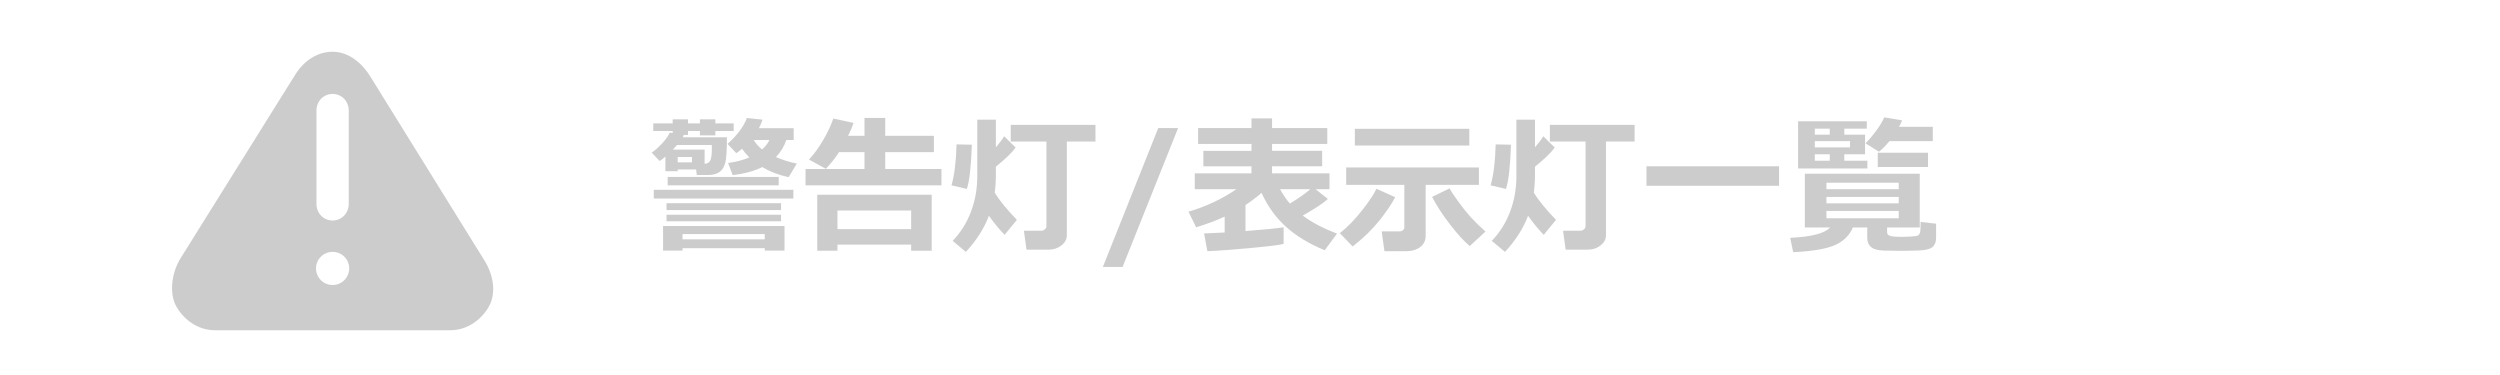
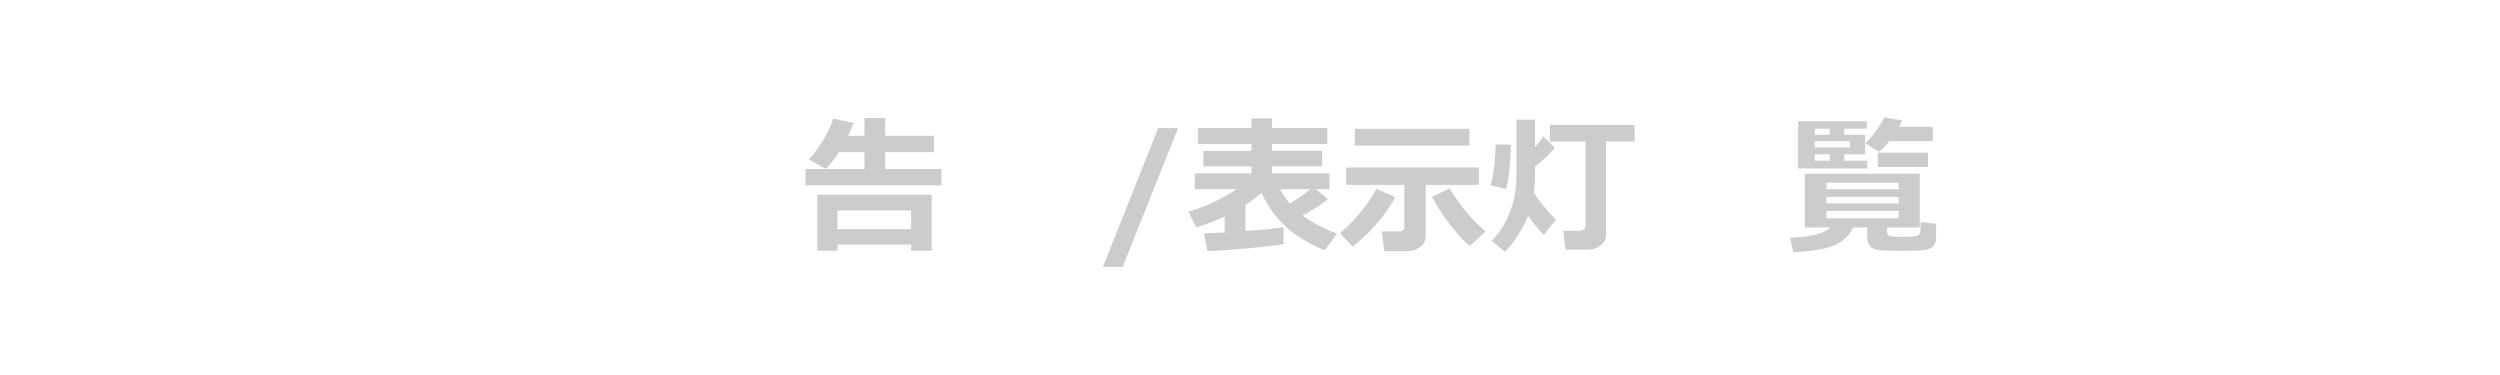
<svg xmlns="http://www.w3.org/2000/svg" version="1.1" id="レイヤー_1" x="0px" y="0px" width="200px" height="30px" viewBox="0 0 200 30" enable-background="new 0 0 200 30" xml:space="preserve">
  <g>
-     <path fill="#CCCCCC" d="M54.704,10.795c-0.027,0.078-0.055,0.141-0.082,0.188h3.533c0,1.004-0.043,1.678-0.129,2.021   c-0.086,0.343-0.241,0.596-0.466,0.756C57.335,13.92,57.038,14,56.667,14h-0.926l-0.053-0.445h-1.471v0.141h-0.984V12.53   c-0.184,0.156-0.338,0.273-0.463,0.352l-0.633-0.674c0.266-0.176,0.545-0.423,0.838-0.741c0.293-0.318,0.494-0.604,0.604-0.858   l0.234,0.035V10.48H52.26V9.87h1.553V9.547h1.225V9.87h0.955V9.547h1.236V9.87h1.465v0.609h-1.465v0.352h-1.236v-0.352h-0.955   v0.316H54.704z M63.469,15.881H52.301v-0.697h11.168V15.881z M61.178,19.854h-6.574v0.193h-1.559v-1.969h9.715v1.969h-1.582V19.854   z M62.485,16.807h-9.164v-0.551h9.164V16.807z M62.485,17.703h-9.164v-0.527h9.164V17.703z M62.297,14.827h-8.883v-0.674h8.883   V14.827z M54.165,11.598c-0.105,0.117-0.219,0.24-0.34,0.369h2.543v1.137c0.242-0.016,0.399-0.116,0.472-0.302   c0.073-0.186,0.108-0.493,0.108-0.923c0-0.09-0.002-0.184-0.006-0.281H54.165z M55.36,12.987v-0.428h-1.143v0.428H55.36z    M54.604,19.145h6.574v-0.422h-6.574V19.145z M62.907,11.2c-0.172,0.512-0.449,0.967-0.832,1.365   c0.531,0.23,1.088,0.404,1.67,0.521l-0.656,1.09c-0.797-0.176-1.5-0.445-2.109-0.809c-0.633,0.316-1.422,0.531-2.367,0.645   l-0.363-0.973c0.633-0.086,1.199-0.234,1.699-0.445c-0.215-0.211-0.41-0.441-0.586-0.691c-0.117,0.102-0.27,0.219-0.457,0.352   l-0.703-0.744c0.777-0.695,1.293-1.385,1.547-2.068l1.254,0.129c-0.074,0.227-0.172,0.455-0.293,0.686h2.783V11.2H62.907z    M60.967,11.956c0.277-0.246,0.473-0.498,0.586-0.756h-1.254C60.475,11.493,60.698,11.745,60.967,11.956z" />
    <path fill="#CCCCCC" d="M68.286,9.834c-0.105,0.316-0.252,0.66-0.439,1.031h1.313v-1.43h1.658v1.43h3.896v1.307h-3.896v1.348h4.5   v1.307H64.442V13.52h4.717v-1.348H67.12c-0.293,0.461-0.645,0.906-1.055,1.336l-1.348-0.744c0.395-0.414,0.777-0.939,1.148-1.576   c0.371-0.637,0.637-1.205,0.797-1.705L68.286,9.834z M72.891,19.566h-5.895v0.492h-1.617v-4.478h9.158v4.478h-1.646V19.566z    M66.997,18.33h5.895v-1.488h-5.895V18.33z" />
-     <path fill="#CCCCCC" d="M77.749,11.575c-0.059,1.762-0.193,2.941-0.404,3.539l-1.225-0.287c0.234-0.816,0.369-1.908,0.404-3.275   L77.749,11.575z M81.352,17.586l-0.984,1.201c-0.422-0.434-0.84-0.941-1.254-1.523c-0.383,1.012-0.998,1.975-1.845,2.889   l-1.055-0.885c0.641-0.668,1.129-1.445,1.465-2.334c0.335-0.889,0.503-1.832,0.503-2.828V9.571h1.488v2.215   c0.34-0.402,0.561-0.697,0.662-0.885l0.92,0.902c-0.293,0.406-0.82,0.916-1.582,1.529v0.615c0,0.52-0.031,1.01-0.094,1.471   C79.982,16.066,80.574,16.789,81.352,17.586z M85.348,18.811c0,0.32-0.143,0.594-0.43,0.82s-0.625,0.34-1.012,0.34h-1.787   l-0.205-1.512h1.383c0.098,0,0.191-0.035,0.281-0.107c0.09-0.072,0.135-0.156,0.135-0.25v-6.779h-2.854V9.987h6.779v1.336h-2.291   L85.348,18.811L85.348,18.811z" />
    <path fill="#CCCCCC" d="M94.248,10.245l-4.441,11.108H88.23l4.43-11.108H94.248z" />
    <path fill="#CCCCCC" d="M102.691,19.508c-0.254,0.082-1.119,0.191-2.599,0.328c-1.479,0.137-2.646,0.223-3.501,0.258l-0.264-1.418   c0.469-0.016,1.018-0.041,1.646-0.076v-1.271c-0.679,0.313-1.439,0.599-2.279,0.854l-0.615-1.248   c1.395-0.41,2.672-1.01,3.832-1.797h-3.328v-1.271h4.535v-0.563H96.27v-1.236h3.849v-0.551h-4.271v-1.271h4.271V9.471h1.646v0.773   h4.418v1.271h-4.418v0.551h4.008v1.236h-4.008v0.563h4.594v1.271h-1.112l0.983,0.779c-0.336,0.319-1.006,0.765-2.01,1.33   c0.723,0.547,1.637,1.026,2.742,1.44l-0.984,1.336c-1.258-0.52-2.293-1.146-3.106-1.883c-0.813-0.736-1.465-1.641-1.949-2.709   c-0.396,0.346-0.823,0.67-1.284,0.971v2.086c1.541-0.116,2.556-0.219,3.052-0.305V19.508L102.691,19.508z M104.824,15.137h-2.42   c0.238,0.433,0.5,0.816,0.785,1.148C103.912,15.844,104.457,15.461,104.824,15.137z" />
    <path fill="#CCCCCC" d="M111.615,15.775c-0.262,0.516-0.684,1.139-1.266,1.869c-0.582,0.729-1.295,1.422-2.14,2.074l-1.021-1.066   c0.617-0.488,1.215-1.103,1.791-1.84c0.576-0.738,0.953-1.31,1.133-1.71L111.615,15.775z M114.053,18.846   c0,0.396-0.146,0.701-0.439,0.92c-0.293,0.219-0.657,0.328-1.096,0.328h-1.764l-0.217-1.582h1.441c0.086,0,0.17-0.029,0.25-0.09   s0.119-0.133,0.119-0.215v-3.416h-4.652v-1.395h10.617v1.395h-4.261L114.053,18.846L114.053,18.846z M117.545,11.645h-9.158v-1.342   h9.158V11.645z M118.84,18.523l-1.26,1.16c-0.473-0.396-1.002-0.976-1.59-1.74c-0.588-0.766-1.063-1.496-1.422-2.191l1.406-0.685   c0.094,0.203,0.323,0.556,0.688,1.058c0.364,0.502,0.703,0.926,1.017,1.271C117.992,17.741,118.379,18.117,118.84,18.523z" />
    <path fill="#CCCCCC" d="M120.879,11.575c-0.059,1.762-0.193,2.941-0.404,3.539l-1.225-0.287c0.234-0.816,0.369-1.908,0.404-3.275   L120.879,11.575z M124.482,17.586l-0.984,1.201c-0.422-0.434-0.84-0.941-1.254-1.523c-0.383,1.012-0.998,1.975-1.846,2.889   l-1.056-0.885c0.642-0.668,1.13-1.445,1.466-2.334s0.504-1.832,0.504-2.828V9.571h1.487v2.215c0.341-0.402,0.562-0.697,0.662-0.885   l0.92,0.902c-0.293,0.406-0.819,0.916-1.582,1.529v0.615c0,0.52-0.03,1.01-0.094,1.471   C123.113,16.066,123.705,16.789,124.482,17.586z M128.479,18.811c0,0.32-0.143,0.594-0.43,0.82s-0.625,0.34-1.012,0.34h-1.787   l-0.205-1.512h1.383c0.098,0,0.191-0.035,0.281-0.107s0.135-0.156,0.135-0.25v-6.779h-2.854V9.987h6.779v1.336h-2.291V18.811   L128.479,18.811z" />
-     <path fill="#CCCCCC" d="M142.324,14.862h-10.605v-1.559h10.605V14.862z" />
    <path fill="#CCCCCC" d="M148.23,18.195c-0.263,0.629-0.734,1.098-1.42,1.406c-0.687,0.308-1.806,0.5-3.355,0.573l-0.24-1.147   c1.711-0.082,2.775-0.359,3.193-0.832h-2.021v-4.294h9.193v4.294h-2.613v0.375c0,0.168,0.098,0.273,0.291,0.316   s0.486,0.063,0.881,0.063c0.164,0,0.402-0.009,0.713-0.025c0.312-0.017,0.502-0.045,0.574-0.079   c0.072-0.035,0.127-0.105,0.166-0.214s0.059-0.399,0.059-0.877l1.236,0.142v1.119c0,0.336-0.096,0.586-0.287,0.748   c-0.19,0.161-0.551,0.254-1.078,0.274c-0.526,0.021-1.039,0.03-1.535,0.03c-0.344,0-0.764-0.008-1.262-0.022   s-0.848-0.11-1.047-0.289c-0.199-0.178-0.299-0.409-0.299-0.694v-0.867H148.23z M147.545,12.342v0.516h1.846v0.621h-5.543V9.7   h5.496v0.592h-1.799v0.48h1.658v1.57H147.545z M146.379,10.292h-1.195v0.48h1.195V10.292z M145.184,11.288v0.504h2.818v-0.504   H145.184z M146.379,12.858v-0.516h-1.195v0.516H146.379z M151.898,15.137v-0.516h-5.783v0.516H151.898z M146.115,16.268h5.783   v-0.516h-5.783V16.268z M151.898,16.877h-5.783v0.586h5.783V16.877z M152.168,9.629c-0.043,0.129-0.127,0.301-0.252,0.516h2.707   v1.143h-3.469c-0.301,0.367-0.58,0.65-0.838,0.85l-1.078-0.674c0.277-0.27,0.568-0.611,0.871-1.025s0.512-0.764,0.629-1.049   L152.168,9.629z M154.242,13.362h-4.02v-1.143h4.02V13.362z" />
  </g>
  <g>
-     <path fill="#CCCCCC" d="M38.761,20.846L29.607,6.092c-0.754-1.208-1.846-1.952-2.999-1.952c-1.151,0-2.245,0.641-2.999,1.849   l-9.152,14.652c-0.777,1.244-0.904,2.877-0.363,3.854c0.541,0.979,1.647,1.925,3.11,1.925h18.813c1.463,0,2.568-0.946,3.11-1.925   C39.666,23.518,39.537,22.092,38.761,20.846z M25.317,8.838c0-0.731,0.558-1.324,1.292-1.324c0.731,0,1.291,0.593,1.291,1.324   v7.477c0,0.73-0.56,1.326-1.291,1.326c-0.734,0-1.292-0.596-1.292-1.326V8.838z M26.608,22.801c-0.733,0-1.327-0.596-1.327-1.328   c0-0.734,0.594-1.324,1.327-1.324c0.734,0,1.327,0.59,1.327,1.324C27.935,22.205,27.342,22.801,26.608,22.801z" />
-   </g>
+     </g>
</svg>